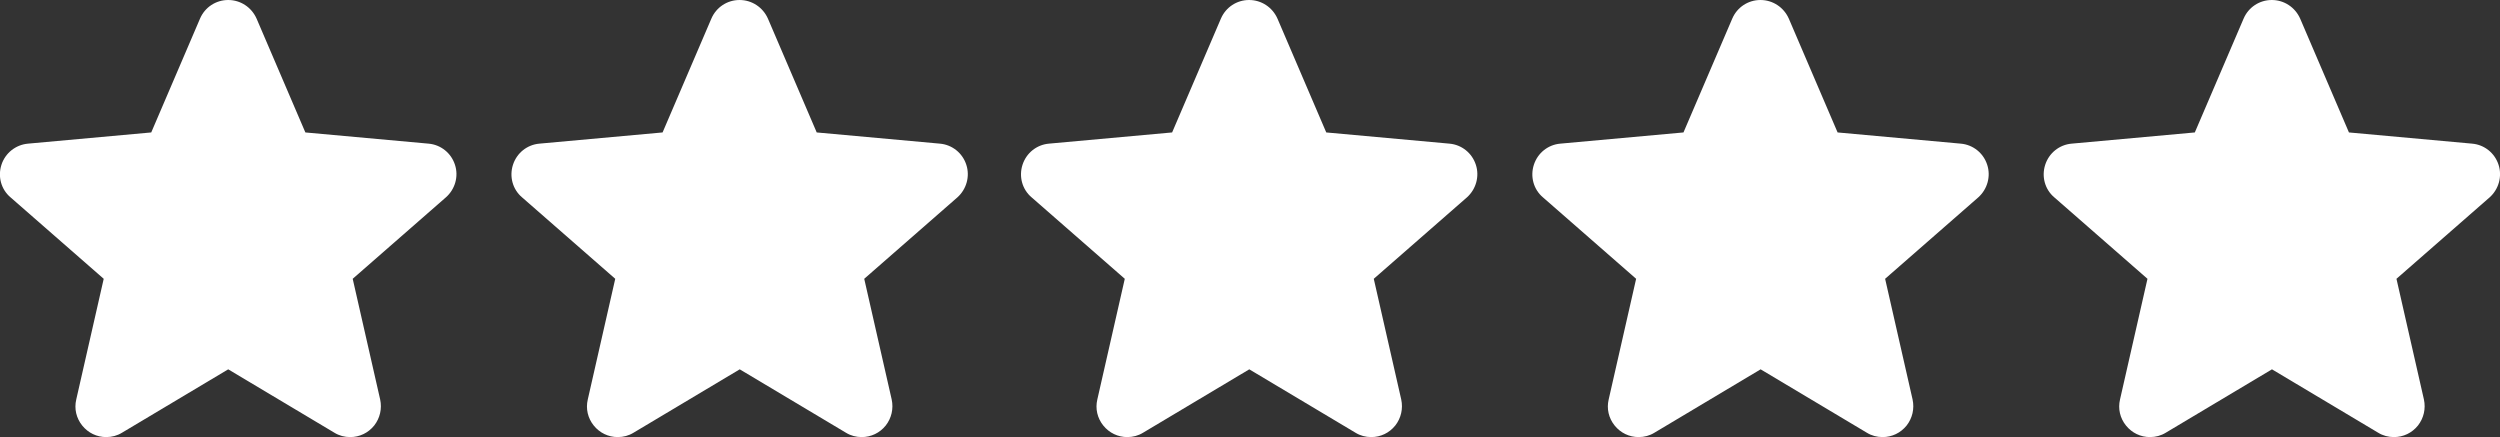
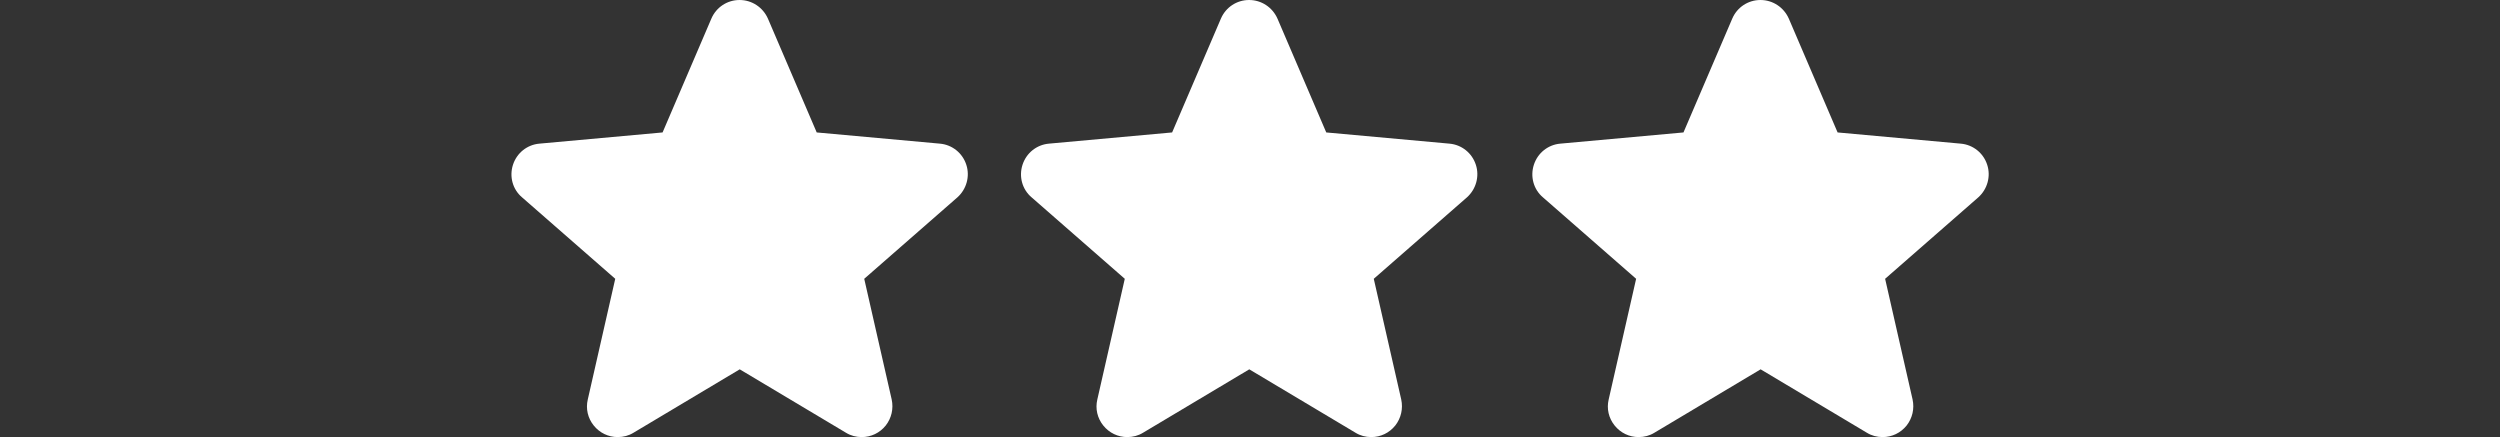
<svg xmlns="http://www.w3.org/2000/svg" version="1.1" id="Layer_1" x="0px" y="0px" viewBox="0 0 1383.6 241.9" style="enable-background:new 0 0 1383.6 241.9;" xml:space="preserve">
  <rect x="0" y="0" width="1383.6" height="241.9" fill="#333333" stroke="none" />
  <style type="text/css">
	.st0{fill:#FFFFFF;}
</style>
  <g>
    <g>
      <path class="st0" d="M534.8,91.2c-2.1-6.5-7.8-11.1-14.6-11.7l-68.2-6.2l-27-63C422.2,4,416.1,0,409.3,0s-12.9,4-15.6,10.3l-27,63    l-68.2,6.2c-6.8,0.6-12.5,5.2-14.6,11.7c-2.1,6.5-0.2,13.6,5,18l51.6,45.1l-15.2,66.8c-1.2,5.1,0,10.3,3.3,14.4    c3.3,4.1,8.1,6.4,13.3,6.4c3.1,0,6.1-0.8,8.7-2.4l58.8-35.1l58.8,35.1c2.6,1.6,5.6,2.4,8.7,2.4c5.2,0,10-2.3,13.3-6.4    c3.2-4.1,4.4-9.3,3.3-14.4l-15.2-66.8l51.6-45.1C534.9,104.7,536.9,97.6,534.8,91.2z" />
    </g>
    <g>
-       <path class="st0" d="M251.8,91.2c-2.1-6.5-7.8-11.1-14.6-11.7l-68.2-6.2l-27-63C139.2,4,133.1,0,126.3,0s-12.9,4-15.6,10.3l-27,63    l-68.2,6.2C8.7,80.1,2.9,84.7,0.8,91.2c-2.1,6.5-0.2,13.6,5,18l51.6,45.1l-15.2,66.8c-1.2,5.1,0,10.3,3.3,14.4    c3.3,4.1,8.1,6.4,13.3,6.4c3.1,0,6.1-0.8,8.7-2.4l58.8-35.1l58.8,35.1c2.6,1.6,5.6,2.4,8.7,2.4c5.2,0,10-2.3,13.3-6.4    c3.2-4.1,4.4-9.3,3.3-14.4l-15.2-66.8l51.6-45.1C251.9,104.7,253.9,97.6,251.8,91.2z" />
-     </g>
+       </g>
    <g>
      <path class="st0" d="M1099.8,91.2c-2.1-6.5-7.8-11.1-14.6-11.7l-68.2-6.2l-27-63C987.2,4,981.1,0,974.3,0s-12.9,4-15.6,10.3    l-27,63l-68.2,6.2c-6.8,0.6-12.5,5.2-14.6,11.7c-2.1,6.5-0.2,13.6,5,18l51.6,45.1l-15.2,66.8c-1.2,5.1,0,10.3,3.3,14.4    c3.3,4.1,8.1,6.4,13.3,6.4c3.1,0,6.1-0.8,8.7-2.4l58.8-35.1l58.8,35.1c2.6,1.6,5.6,2.4,8.7,2.4c5.2,0,10-2.3,13.3-6.4    c3.2-4.1,4.4-9.3,3.3-14.4l-15.2-66.8l51.6-45.1C1099.9,104.7,1101.9,97.6,1099.8,91.2z" />
    </g>
    <g>
      <path class="st0" d="M816.8,91.2c-2.1-6.5-7.8-11.1-14.6-11.7l-68.2-6.2l-27-63C704.2,4,698.1,0,691.3,0s-12.9,4-15.6,10.3l-27,63    l-68.2,6.2c-6.8,0.6-12.5,5.2-14.6,11.7c-2.1,6.5-0.2,13.6,5,18l51.6,45.1l-15.2,66.8c-1.2,5.1,0,10.3,3.3,14.4    c3.3,4.1,8.1,6.4,13.3,6.4c3.1,0,6.1-0.8,8.7-2.4l58.8-35.1l58.8,35.1c2.6,1.6,5.6,2.4,8.7,2.4c5.2,0,10-2.3,13.3-6.4    c3.2-4.1,4.4-9.3,3.3-14.4l-15.2-66.8l51.6-45.1C816.9,104.7,818.9,97.6,816.8,91.2z" />
    </g>
    <g>
-       <path class="st0" d="M1382.8,91.2c-2.1-6.5-7.8-11.1-14.6-11.7l-68.2-6.2l-27-63C1270.2,4,1264.1,0,1257.3,0s-12.9,4-15.6,10.3    l-27,63l-68.2,6.2c-6.8,0.6-12.5,5.2-14.6,11.7c-2.1,6.5-0.2,13.6,5,18l51.6,45.1l-15.2,66.8c-1.2,5.1,0,10.3,3.3,14.4    c3.3,4.1,8.1,6.4,13.3,6.4c3.1,0,6.1-0.8,8.7-2.4l58.8-35.1l58.8,35.1c2.6,1.6,5.6,2.4,8.7,2.4c5.2,0,10-2.3,13.3-6.4    c3.2-4.1,4.4-9.3,3.3-14.4l-15.2-66.8l51.6-45.1C1382.9,104.7,1384.9,97.6,1382.8,91.2z" />
-     </g>
+       </g>
  </g>
</svg>